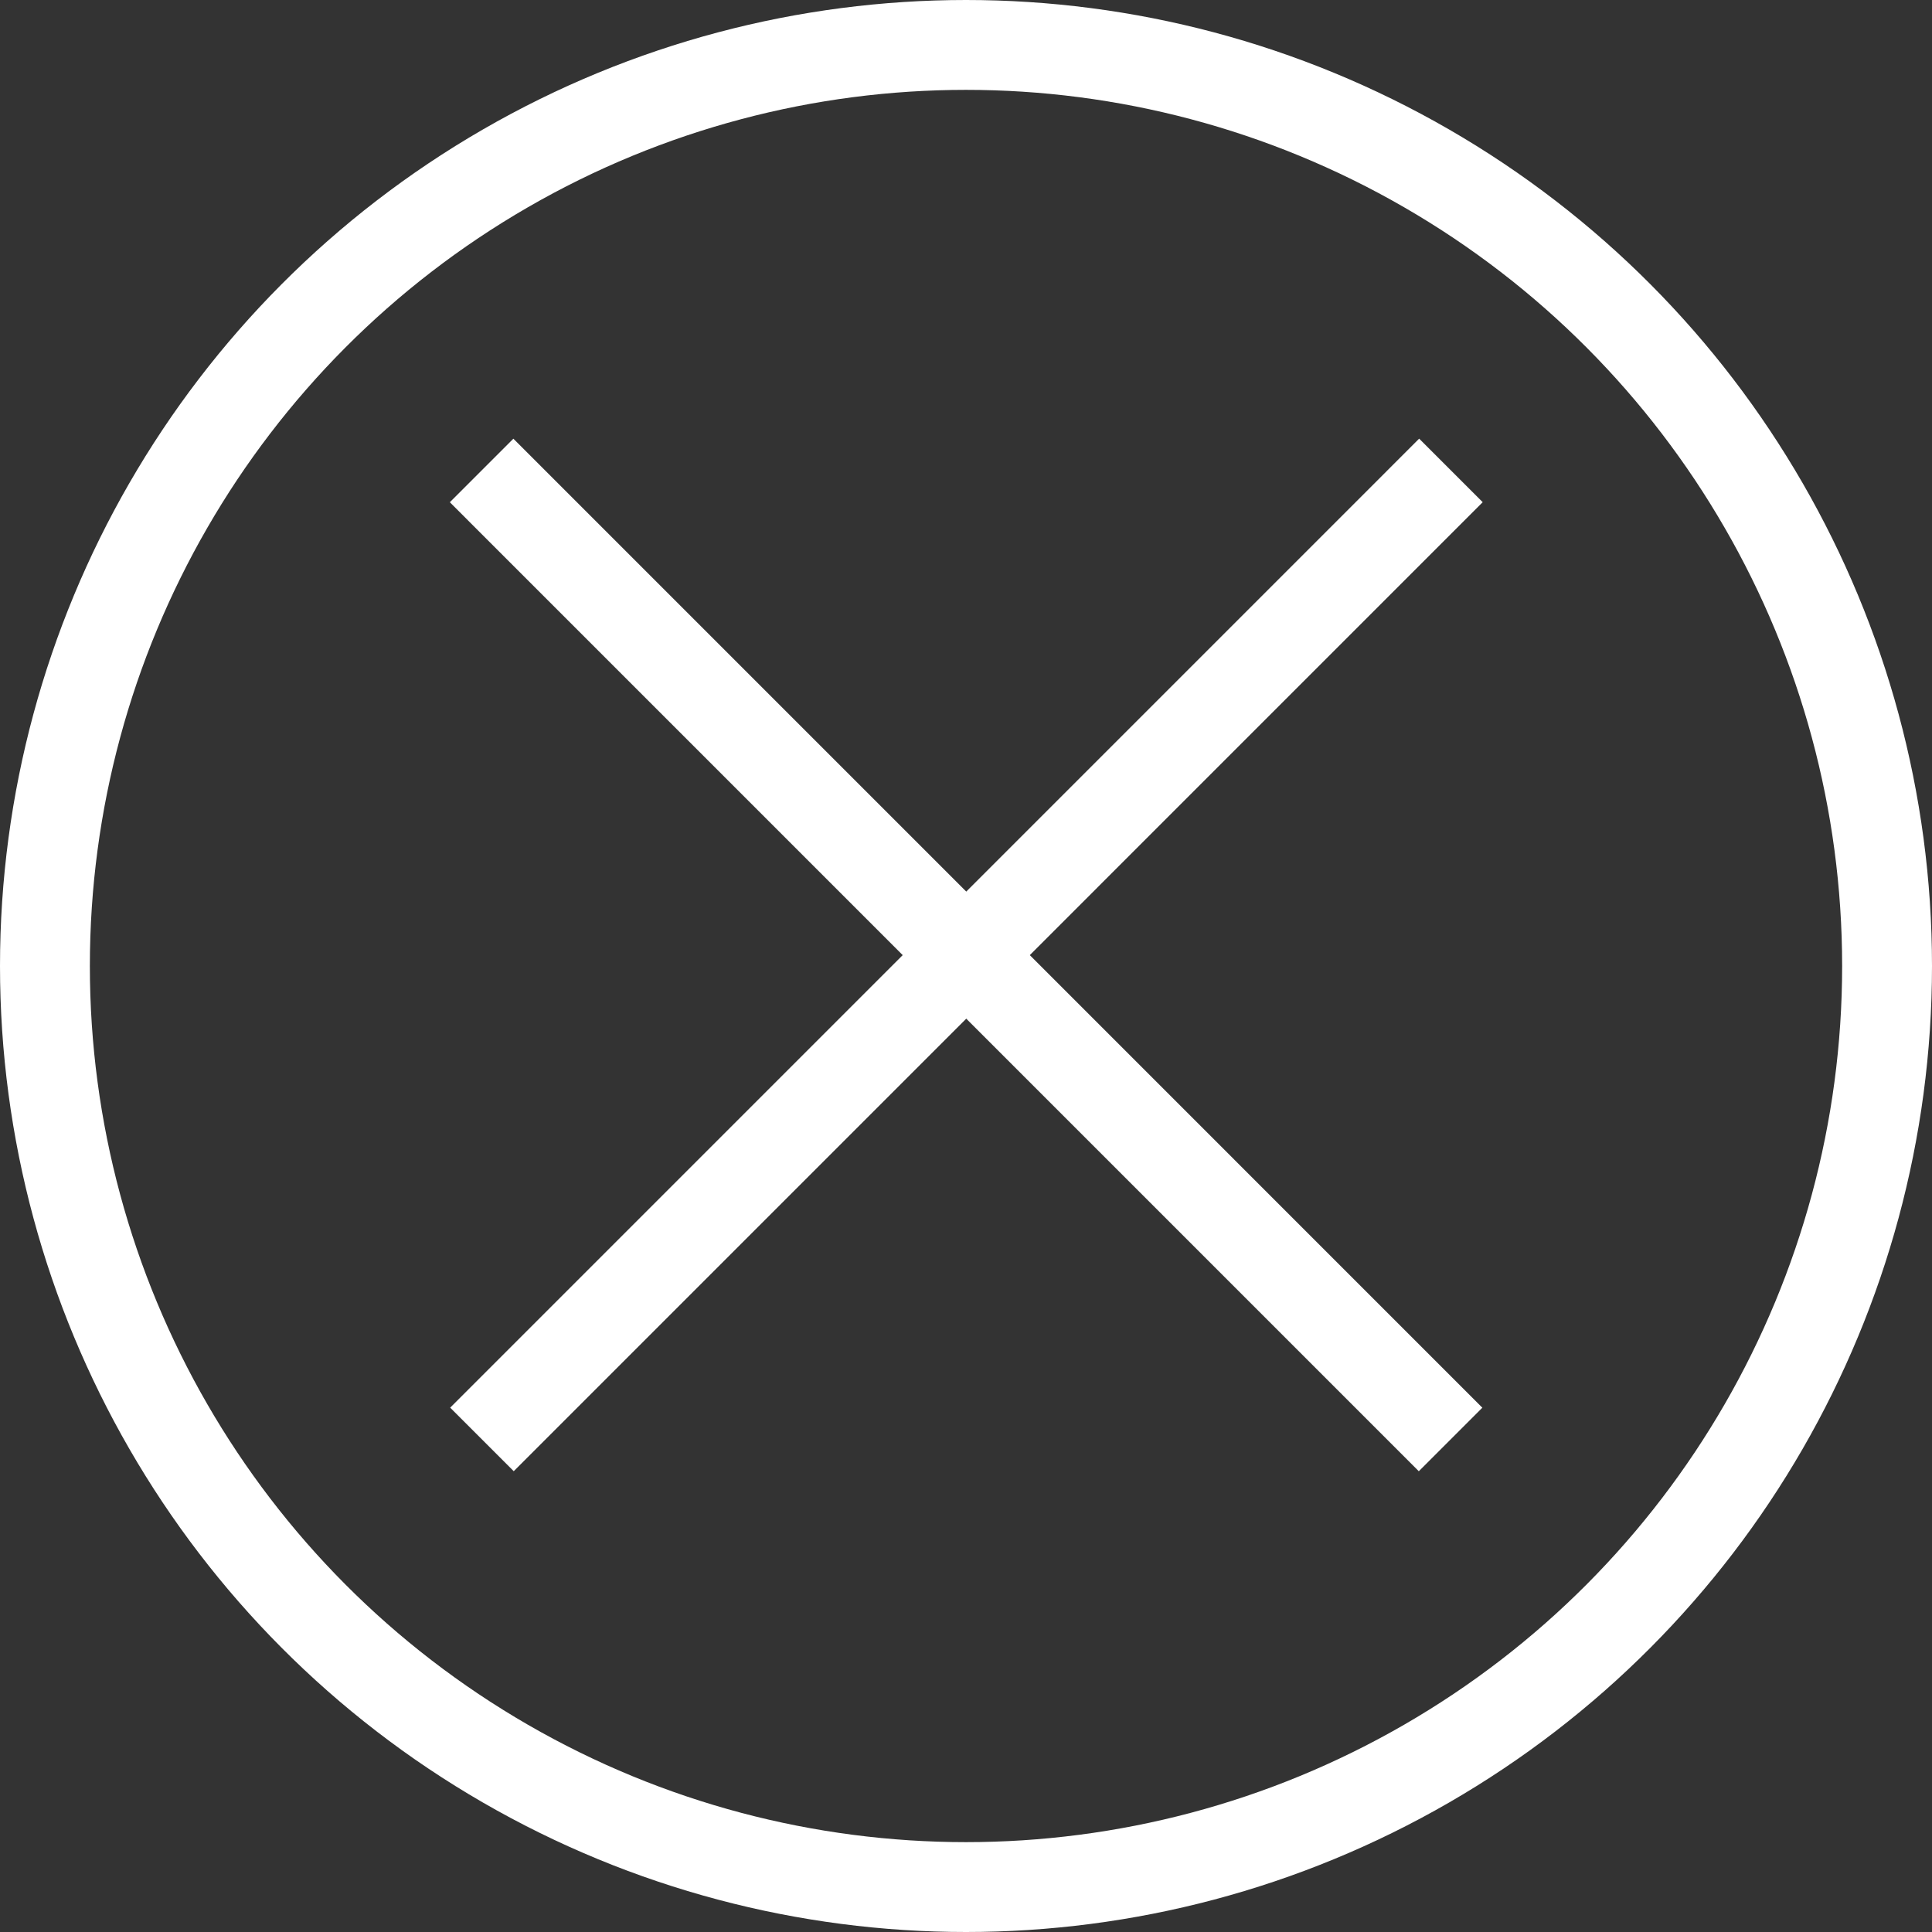
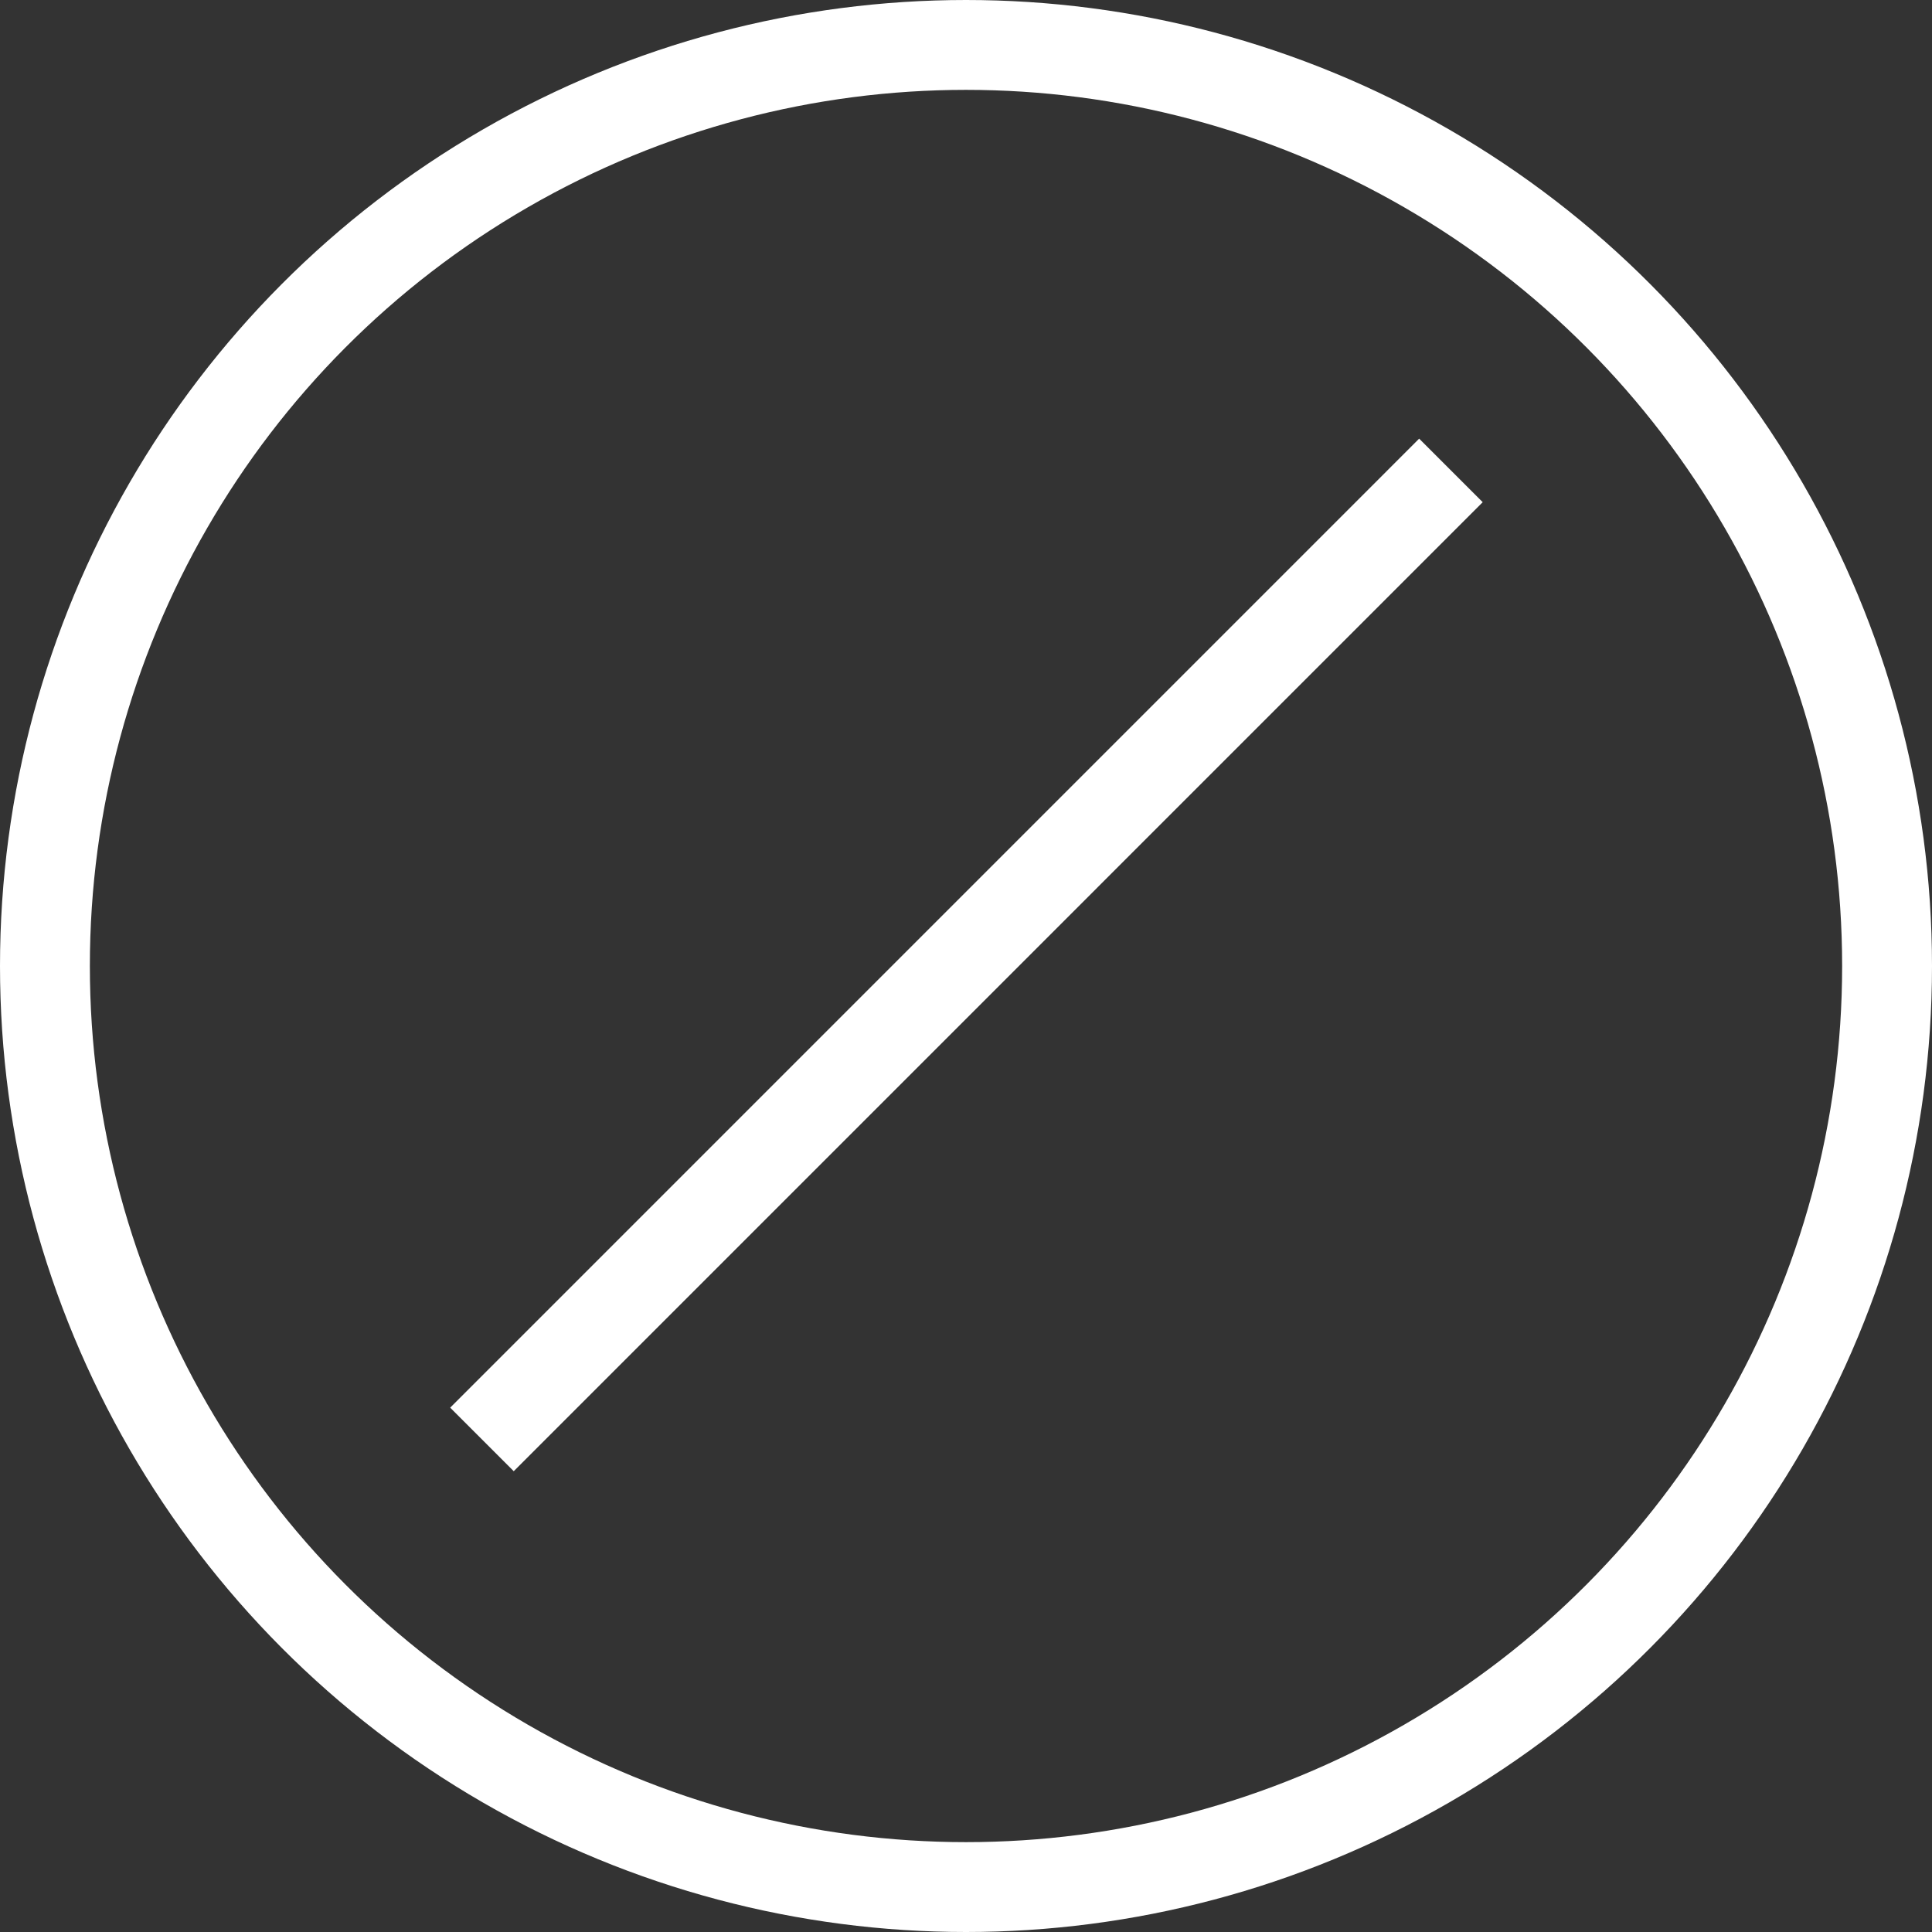
<svg xmlns="http://www.w3.org/2000/svg" width="43" height="43" viewBox="0 0 43 43" fill="none">
  <rect x="0" y="0" width="43" height="43" fill="#333333" stroke="none" />
  <circle cx="21.5" cy="21.5" r="20.5" stroke="white" stroke-width="2" />
-   <path d="M10.719 10.471L32.285 32.038" stroke="white" stroke-width="2" />
  <path d="M10.727 32.037L32.293 10.47" stroke="white" stroke-width="2" />
</svg>